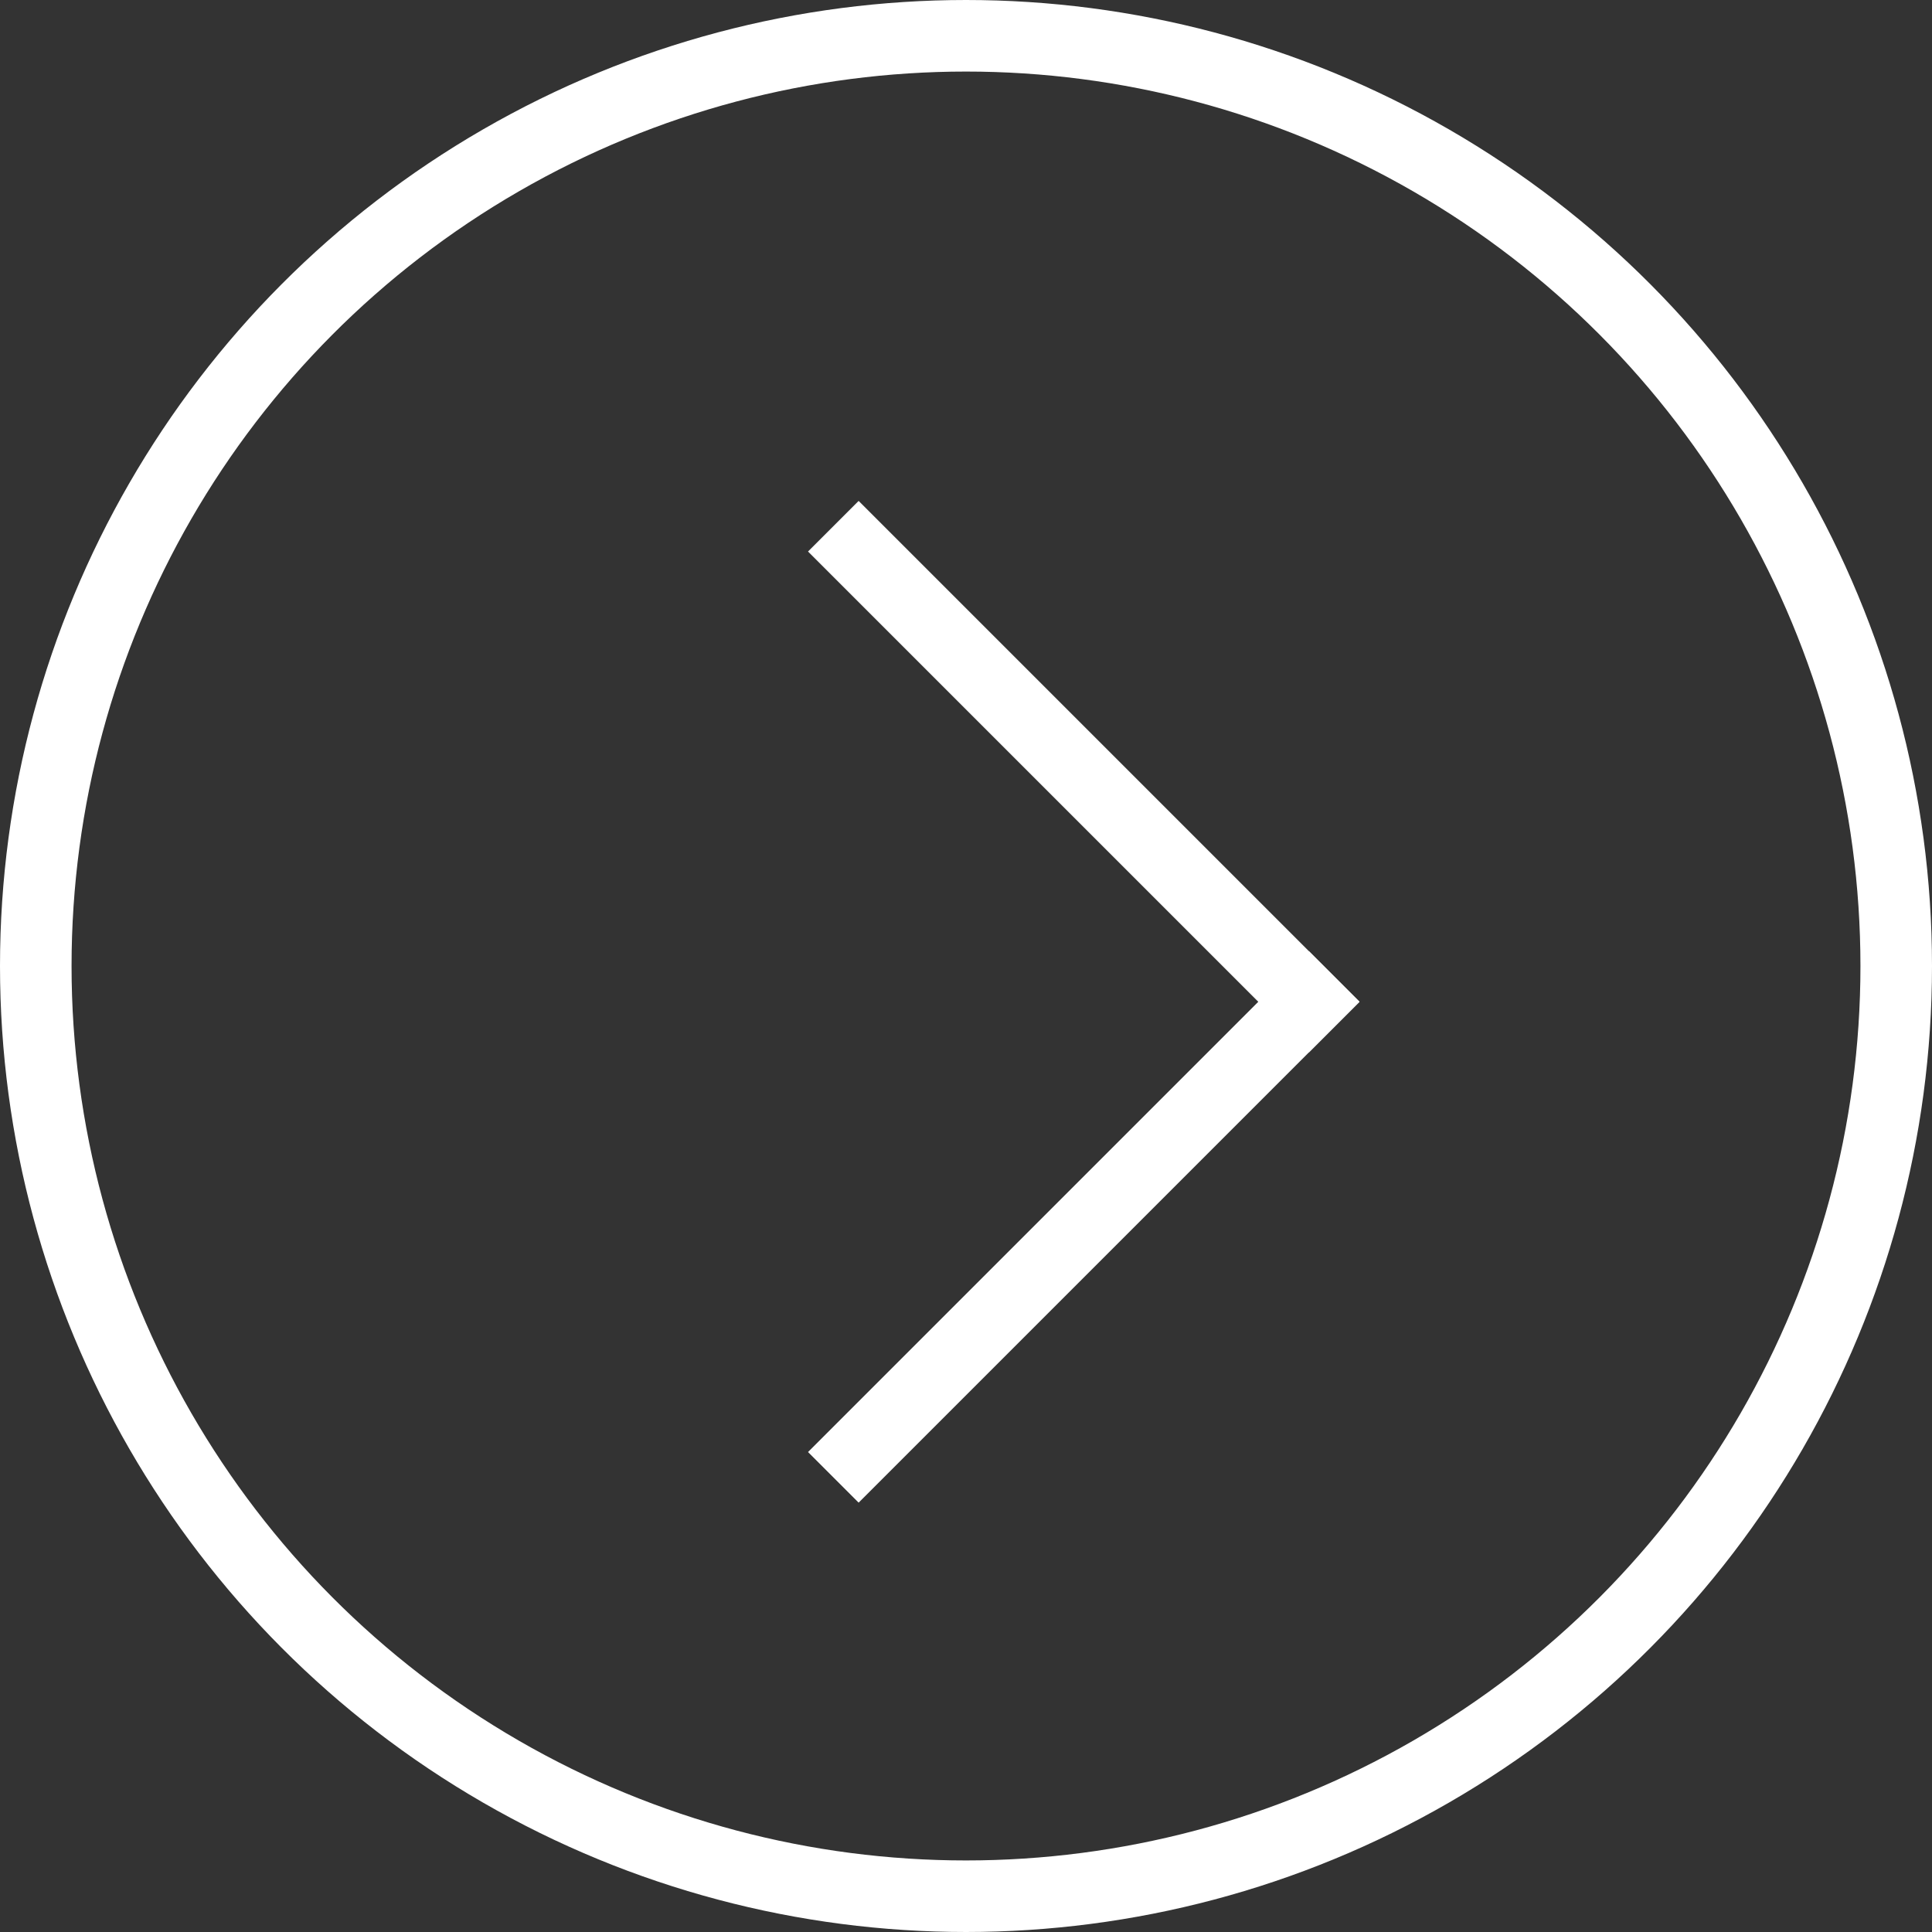
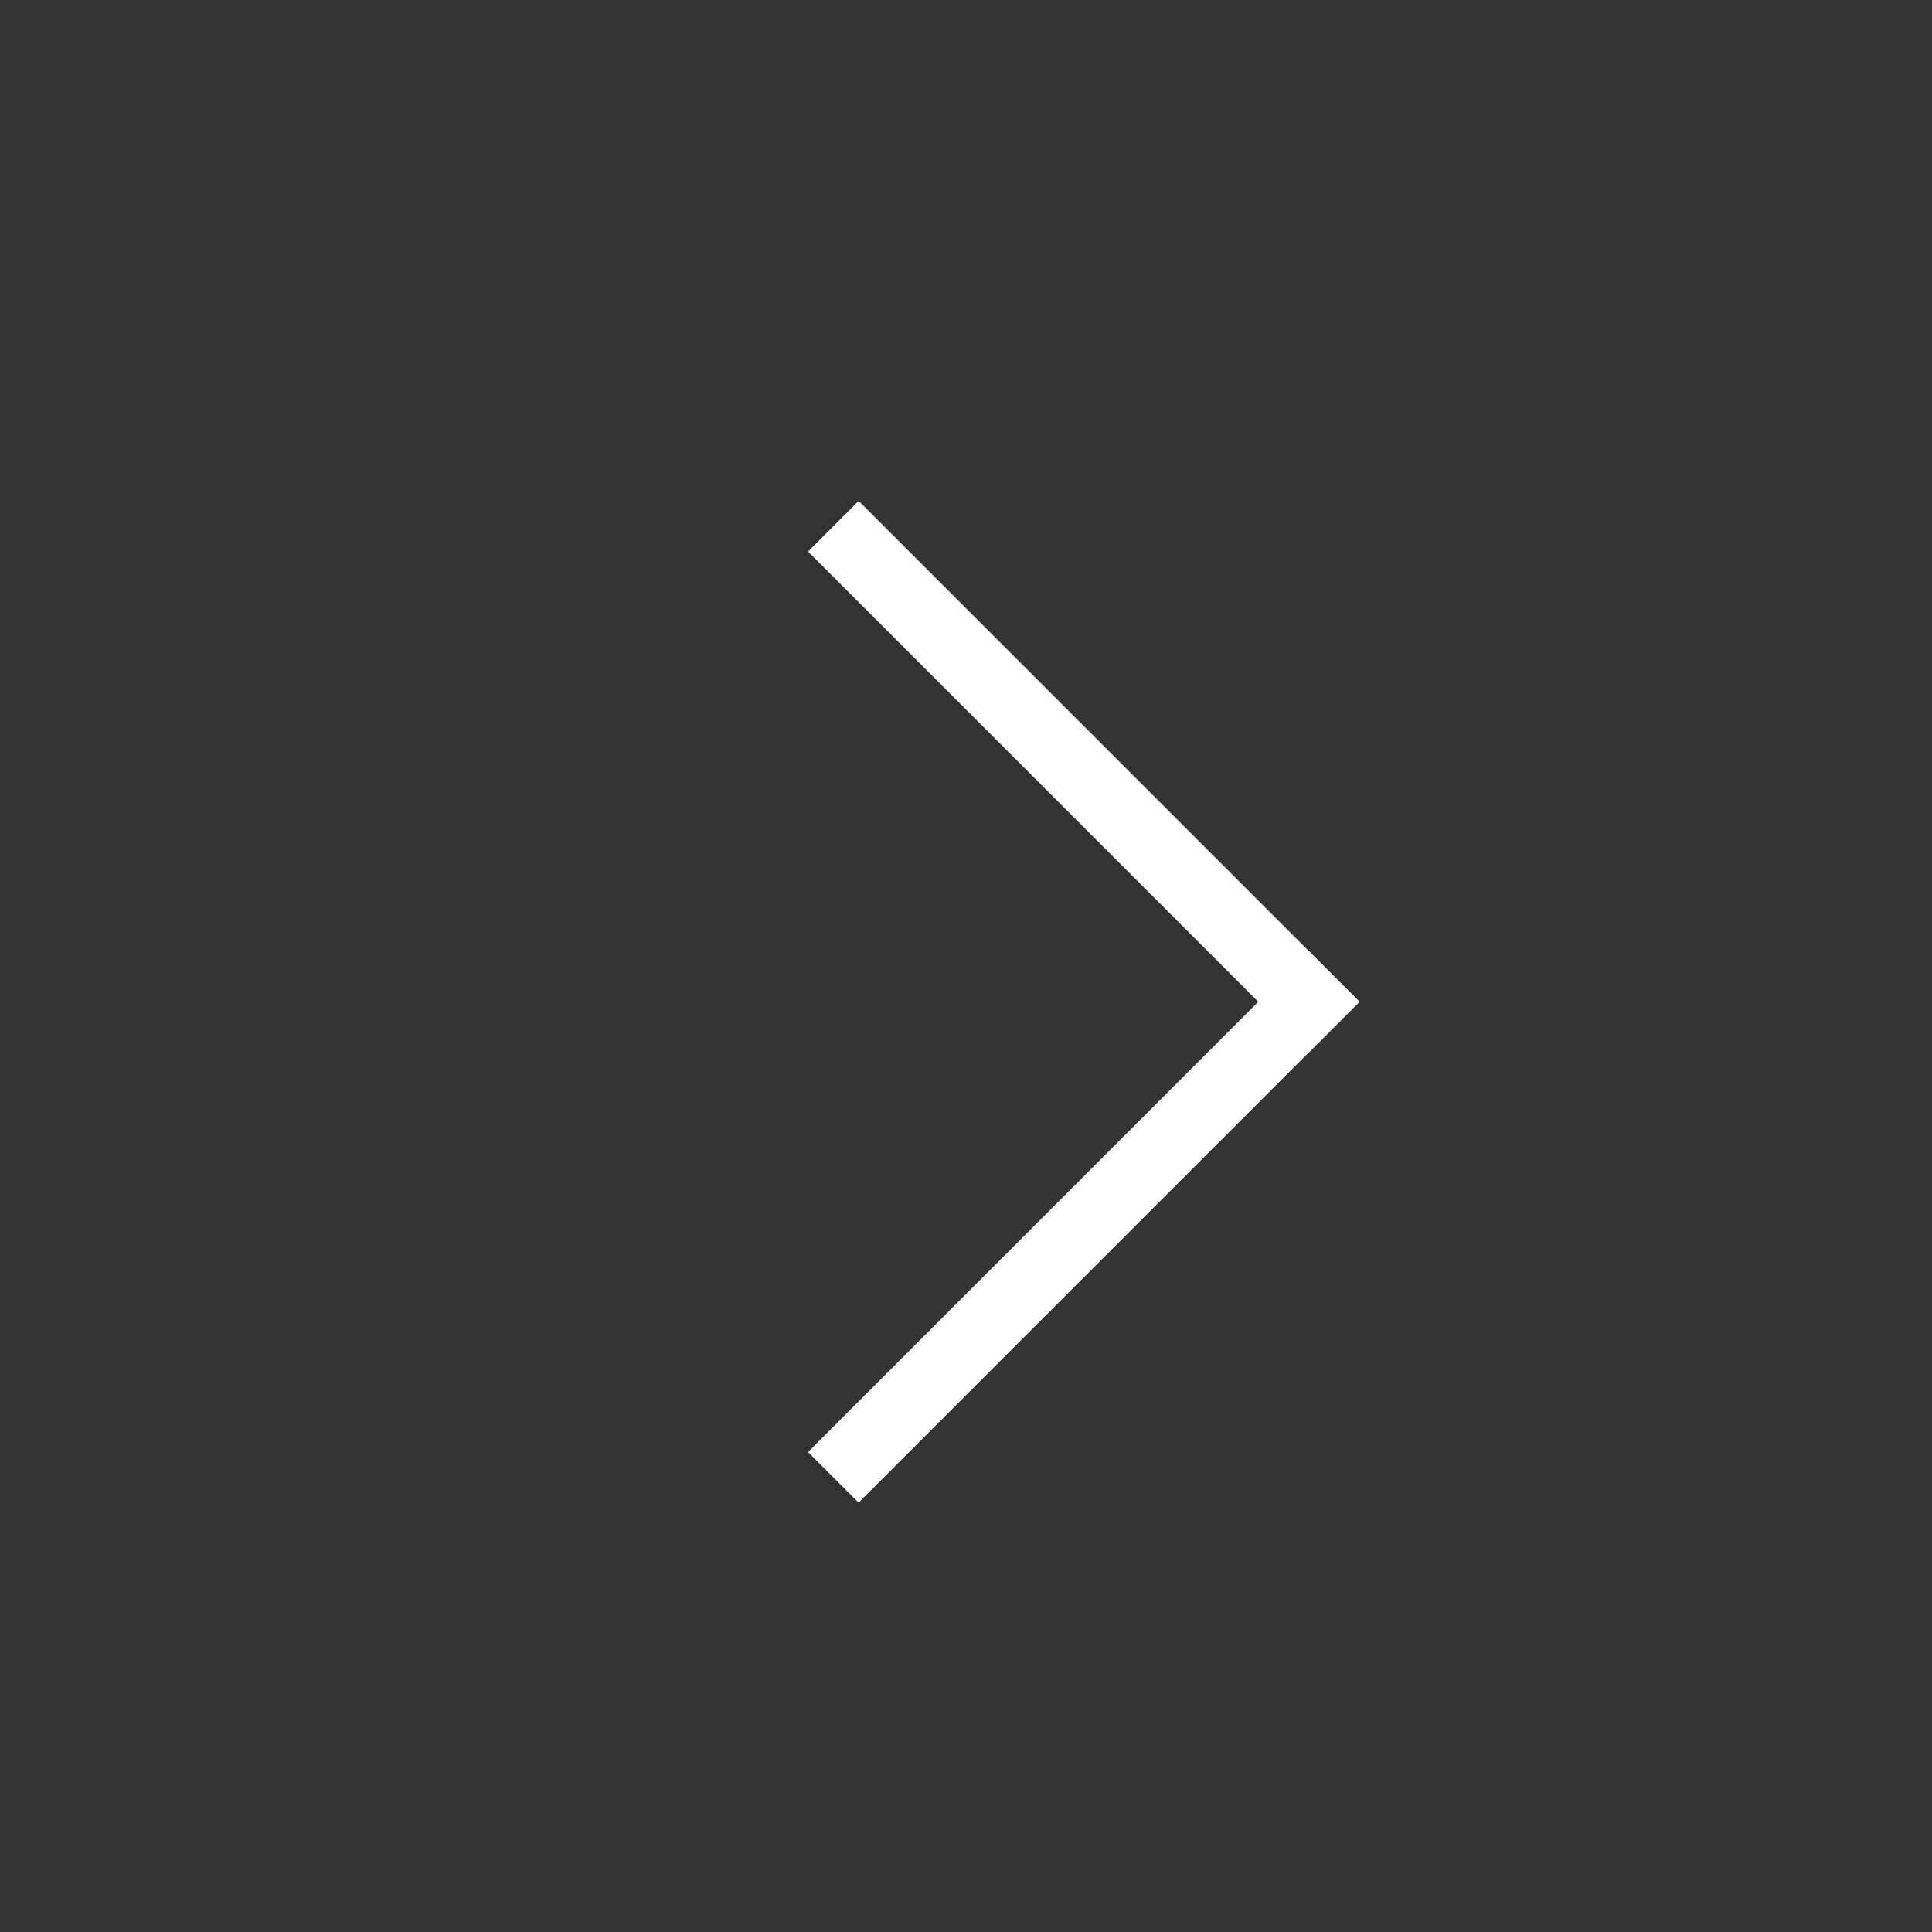
<svg xmlns="http://www.w3.org/2000/svg" width="27" height="27" viewBox="0 0 27 27" fill="none">
  <rect x="0" y="0" width="27" height="27" fill="#333333" stroke="none" />
-   <circle cx="13.5" cy="13.5" r="13" fill="transparent" stroke="white" />
  <line x1="11.646" y1="20.646" x2="18.646" y2="13.646" stroke="white" />
  <line x1="18.646" y1="14.354" x2="11.646" y2="7.354" stroke="white" />
</svg>